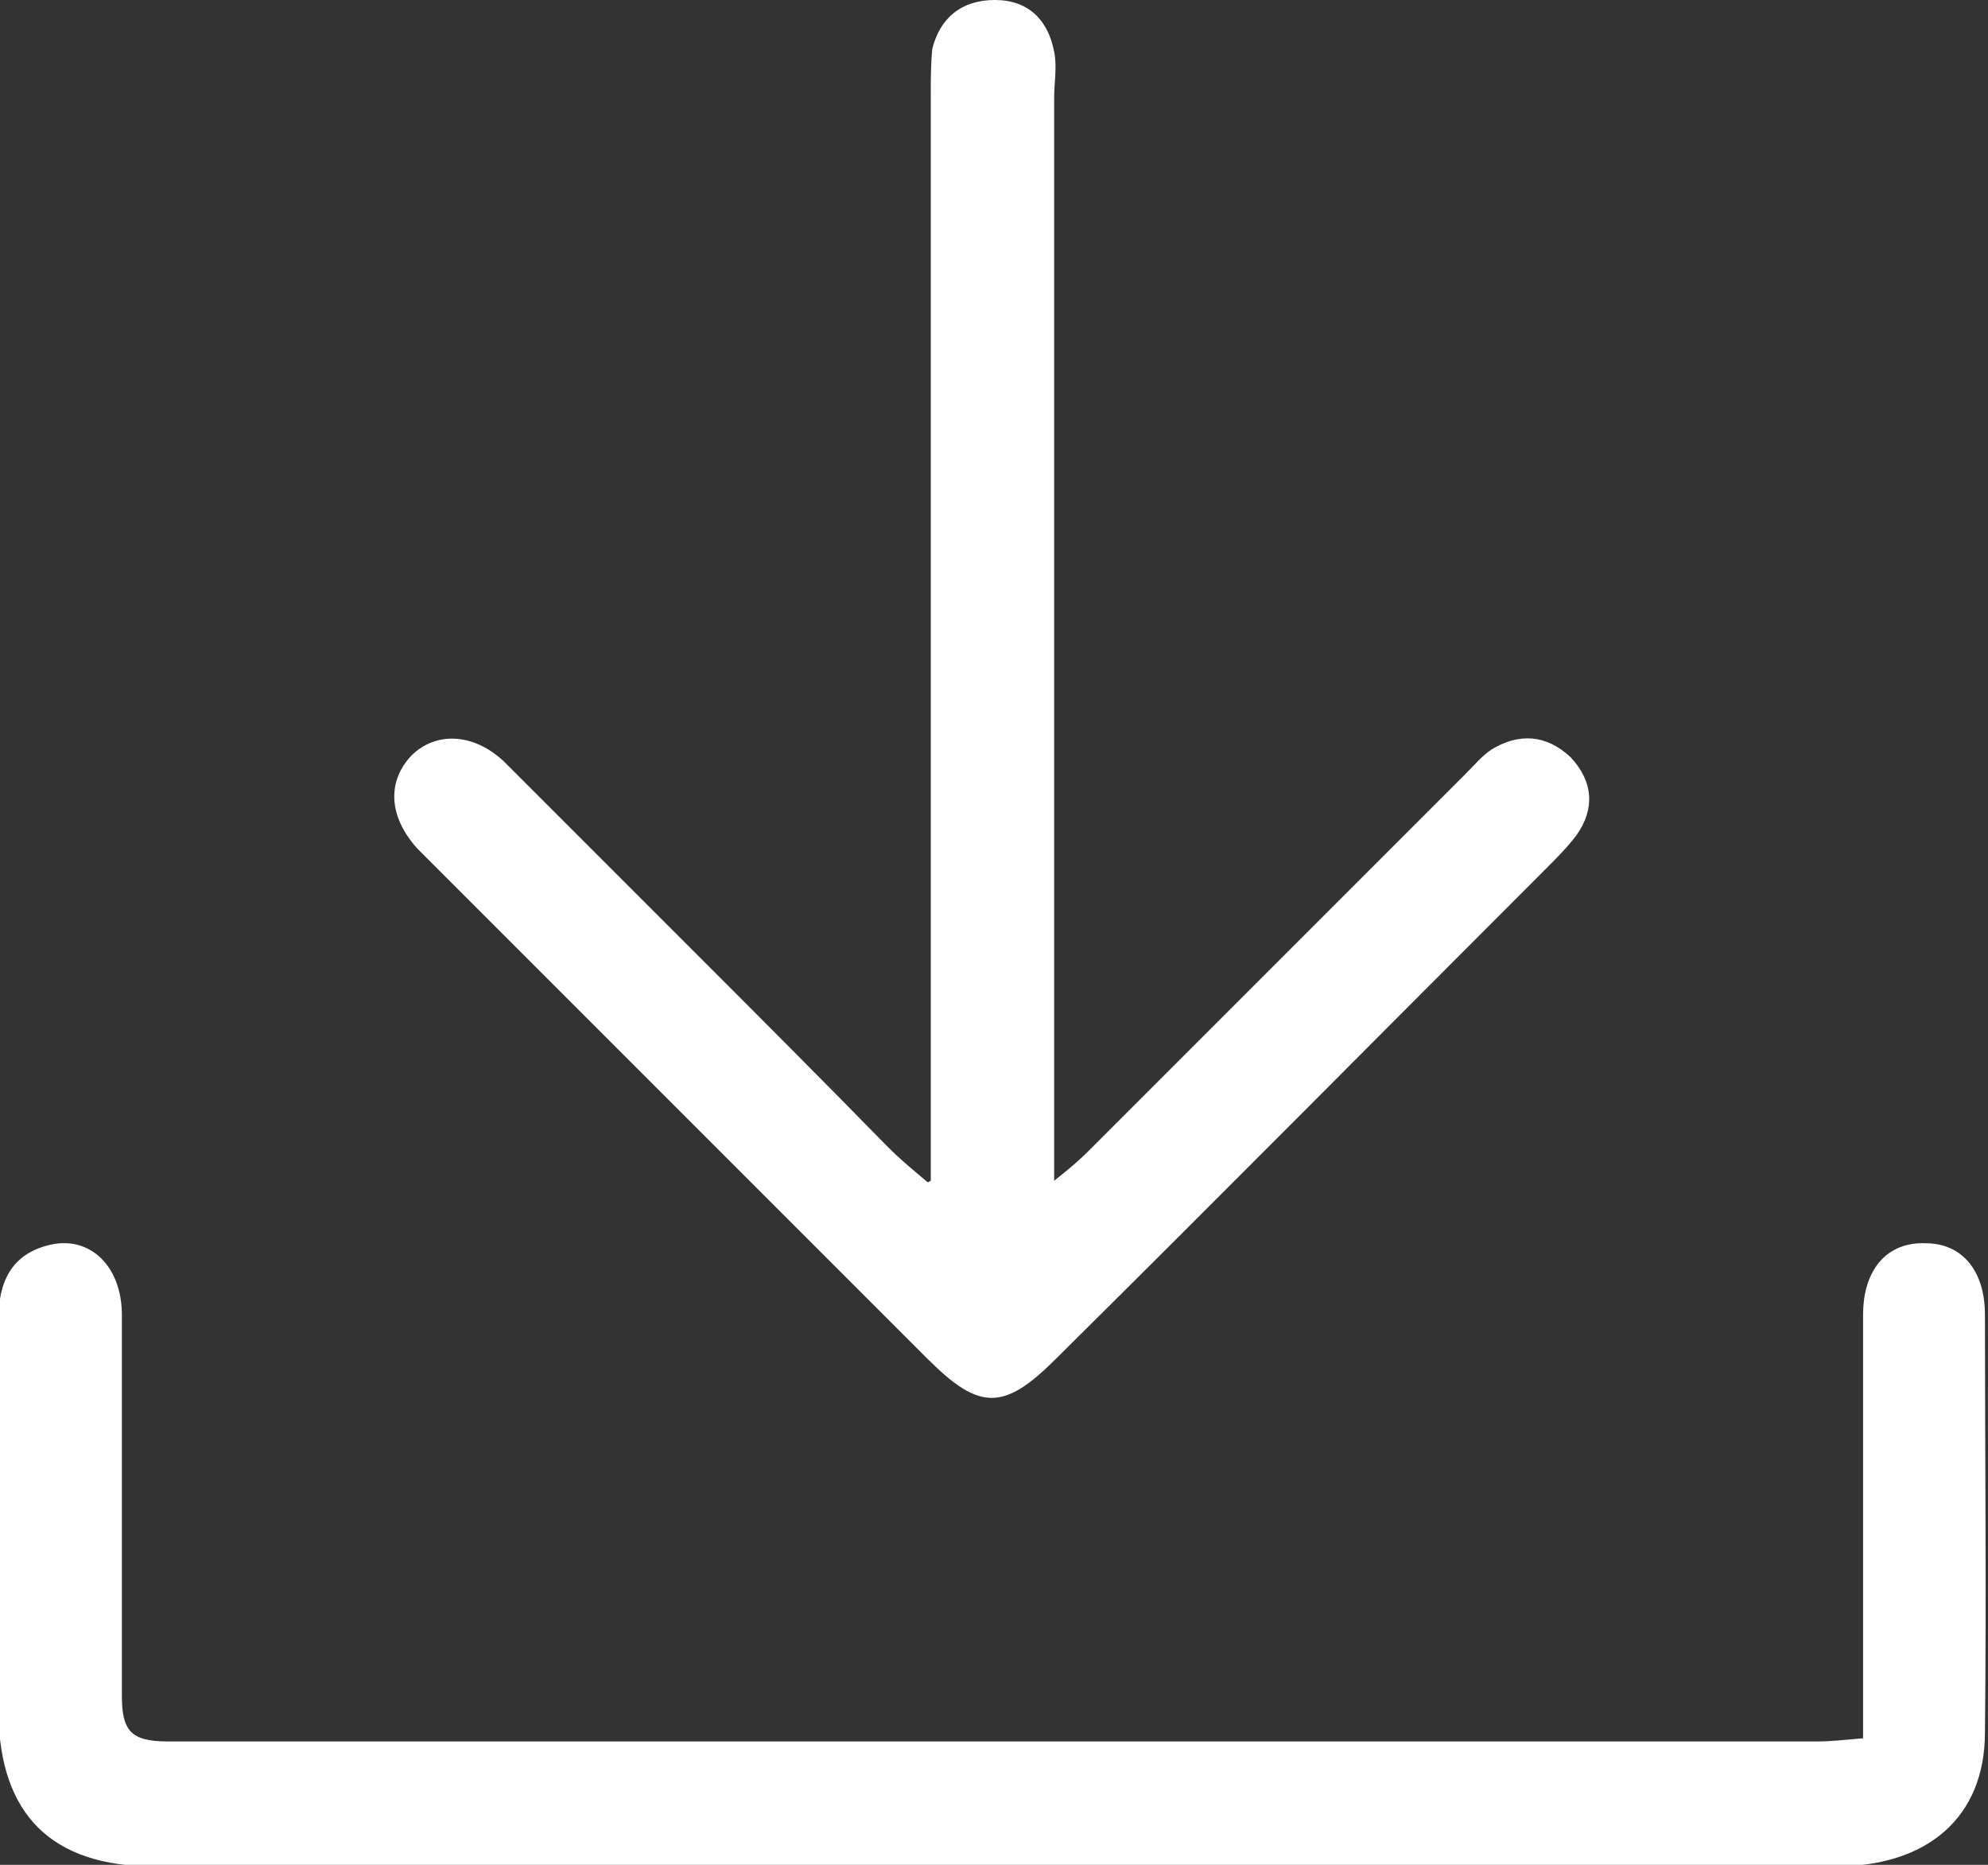
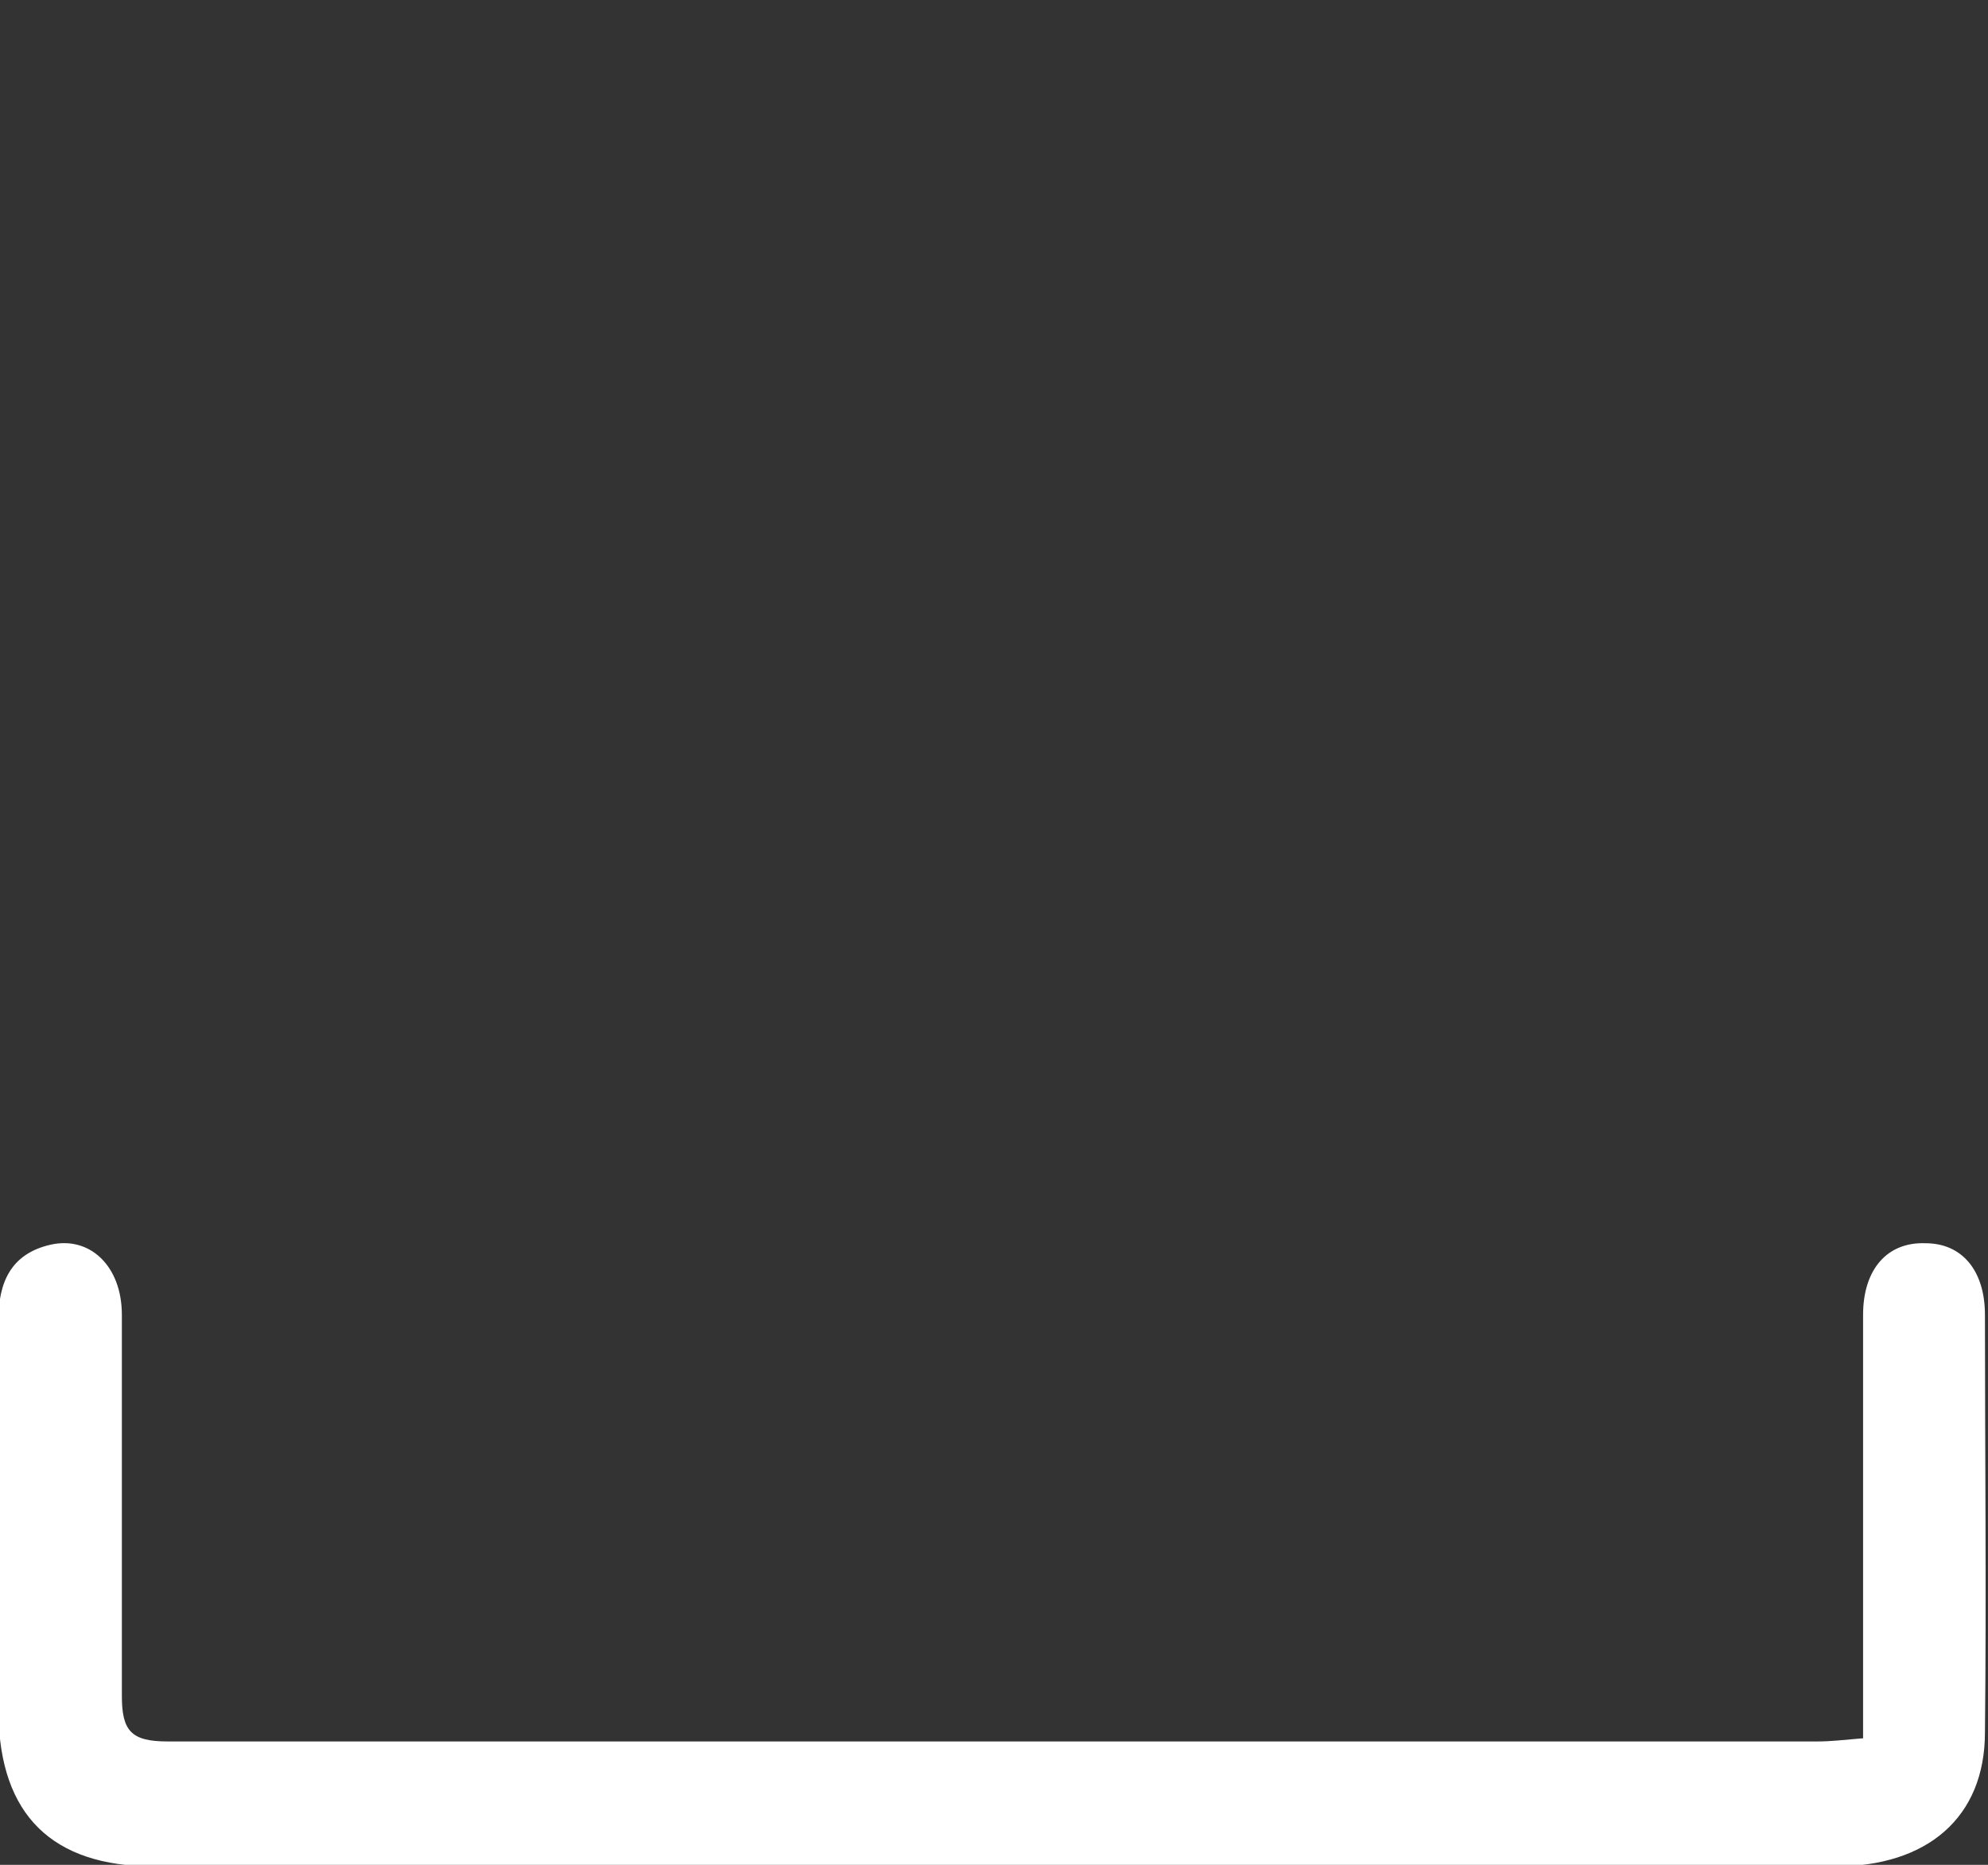
<svg xmlns="http://www.w3.org/2000/svg" id="Livello_1" data-name="Livello 1" viewBox="0 0 13.05 12.24">
  <rect x="0" y="0" width="13.05" height="12.24" fill="#333333" stroke="none" />
  <defs>
    <style>
      .cls-1 {
        fill: #fff;
      }
    </style>
  </defs>
  <path class="cls-1" d="m12.23,11.41c0-.42,0-.83,0-1.23,0-.52,0-1.03,0-1.55,0-.3.16-.48.41-.47.24,0,.39.18.39.47,0,.91.01,1.83,0,2.74,0,.56-.38.88-.98.88-2.43,0-4.86,0-7.29,0-1.25,0-2.5,0-3.75,0-.67,0-1.01-.34-1.02-1,0-.86,0-1.73,0-2.59,0-.24.08-.43.34-.49.26-.06.47.14.47.46,0,.83,0,1.67,0,2.5,0,.23.06.3.3.3,3.61,0,7.22,0,10.83,0,.09,0,.17-.01.29-.02Z" />
-   <path class="cls-1" d="m6.11,7.75c0-.17,0-.27,0-.38,0-2.25,0-4.5,0-6.75,0-.1,0-.2.01-.3C6.17.12,6.31,0,6.53,0c.22,0,.35.13.39.34.02.1,0,.2,0,.3,0,2.24,0,4.48,0,6.72v.39c.1-.08.16-.13.22-.19.83-.83,1.65-1.65,2.48-2.48.06-.06.11-.12.17-.16.18-.11.36-.1.52.05.15.16.16.34.04.51-.06.08-.13.15-.2.22-1.07,1.07-2.14,2.15-3.22,3.22-.34.34-.5.34-.84,0-1.07-1.07-2.13-2.13-3.2-3.2-.05-.05-.1-.1-.15-.15-.19-.21-.2-.44-.04-.61.16-.16.41-.15.61.04.4.4.8.8,1.2,1.2.44.44.88.88,1.32,1.33.07.07.14.13.26.23Z" />
</svg>